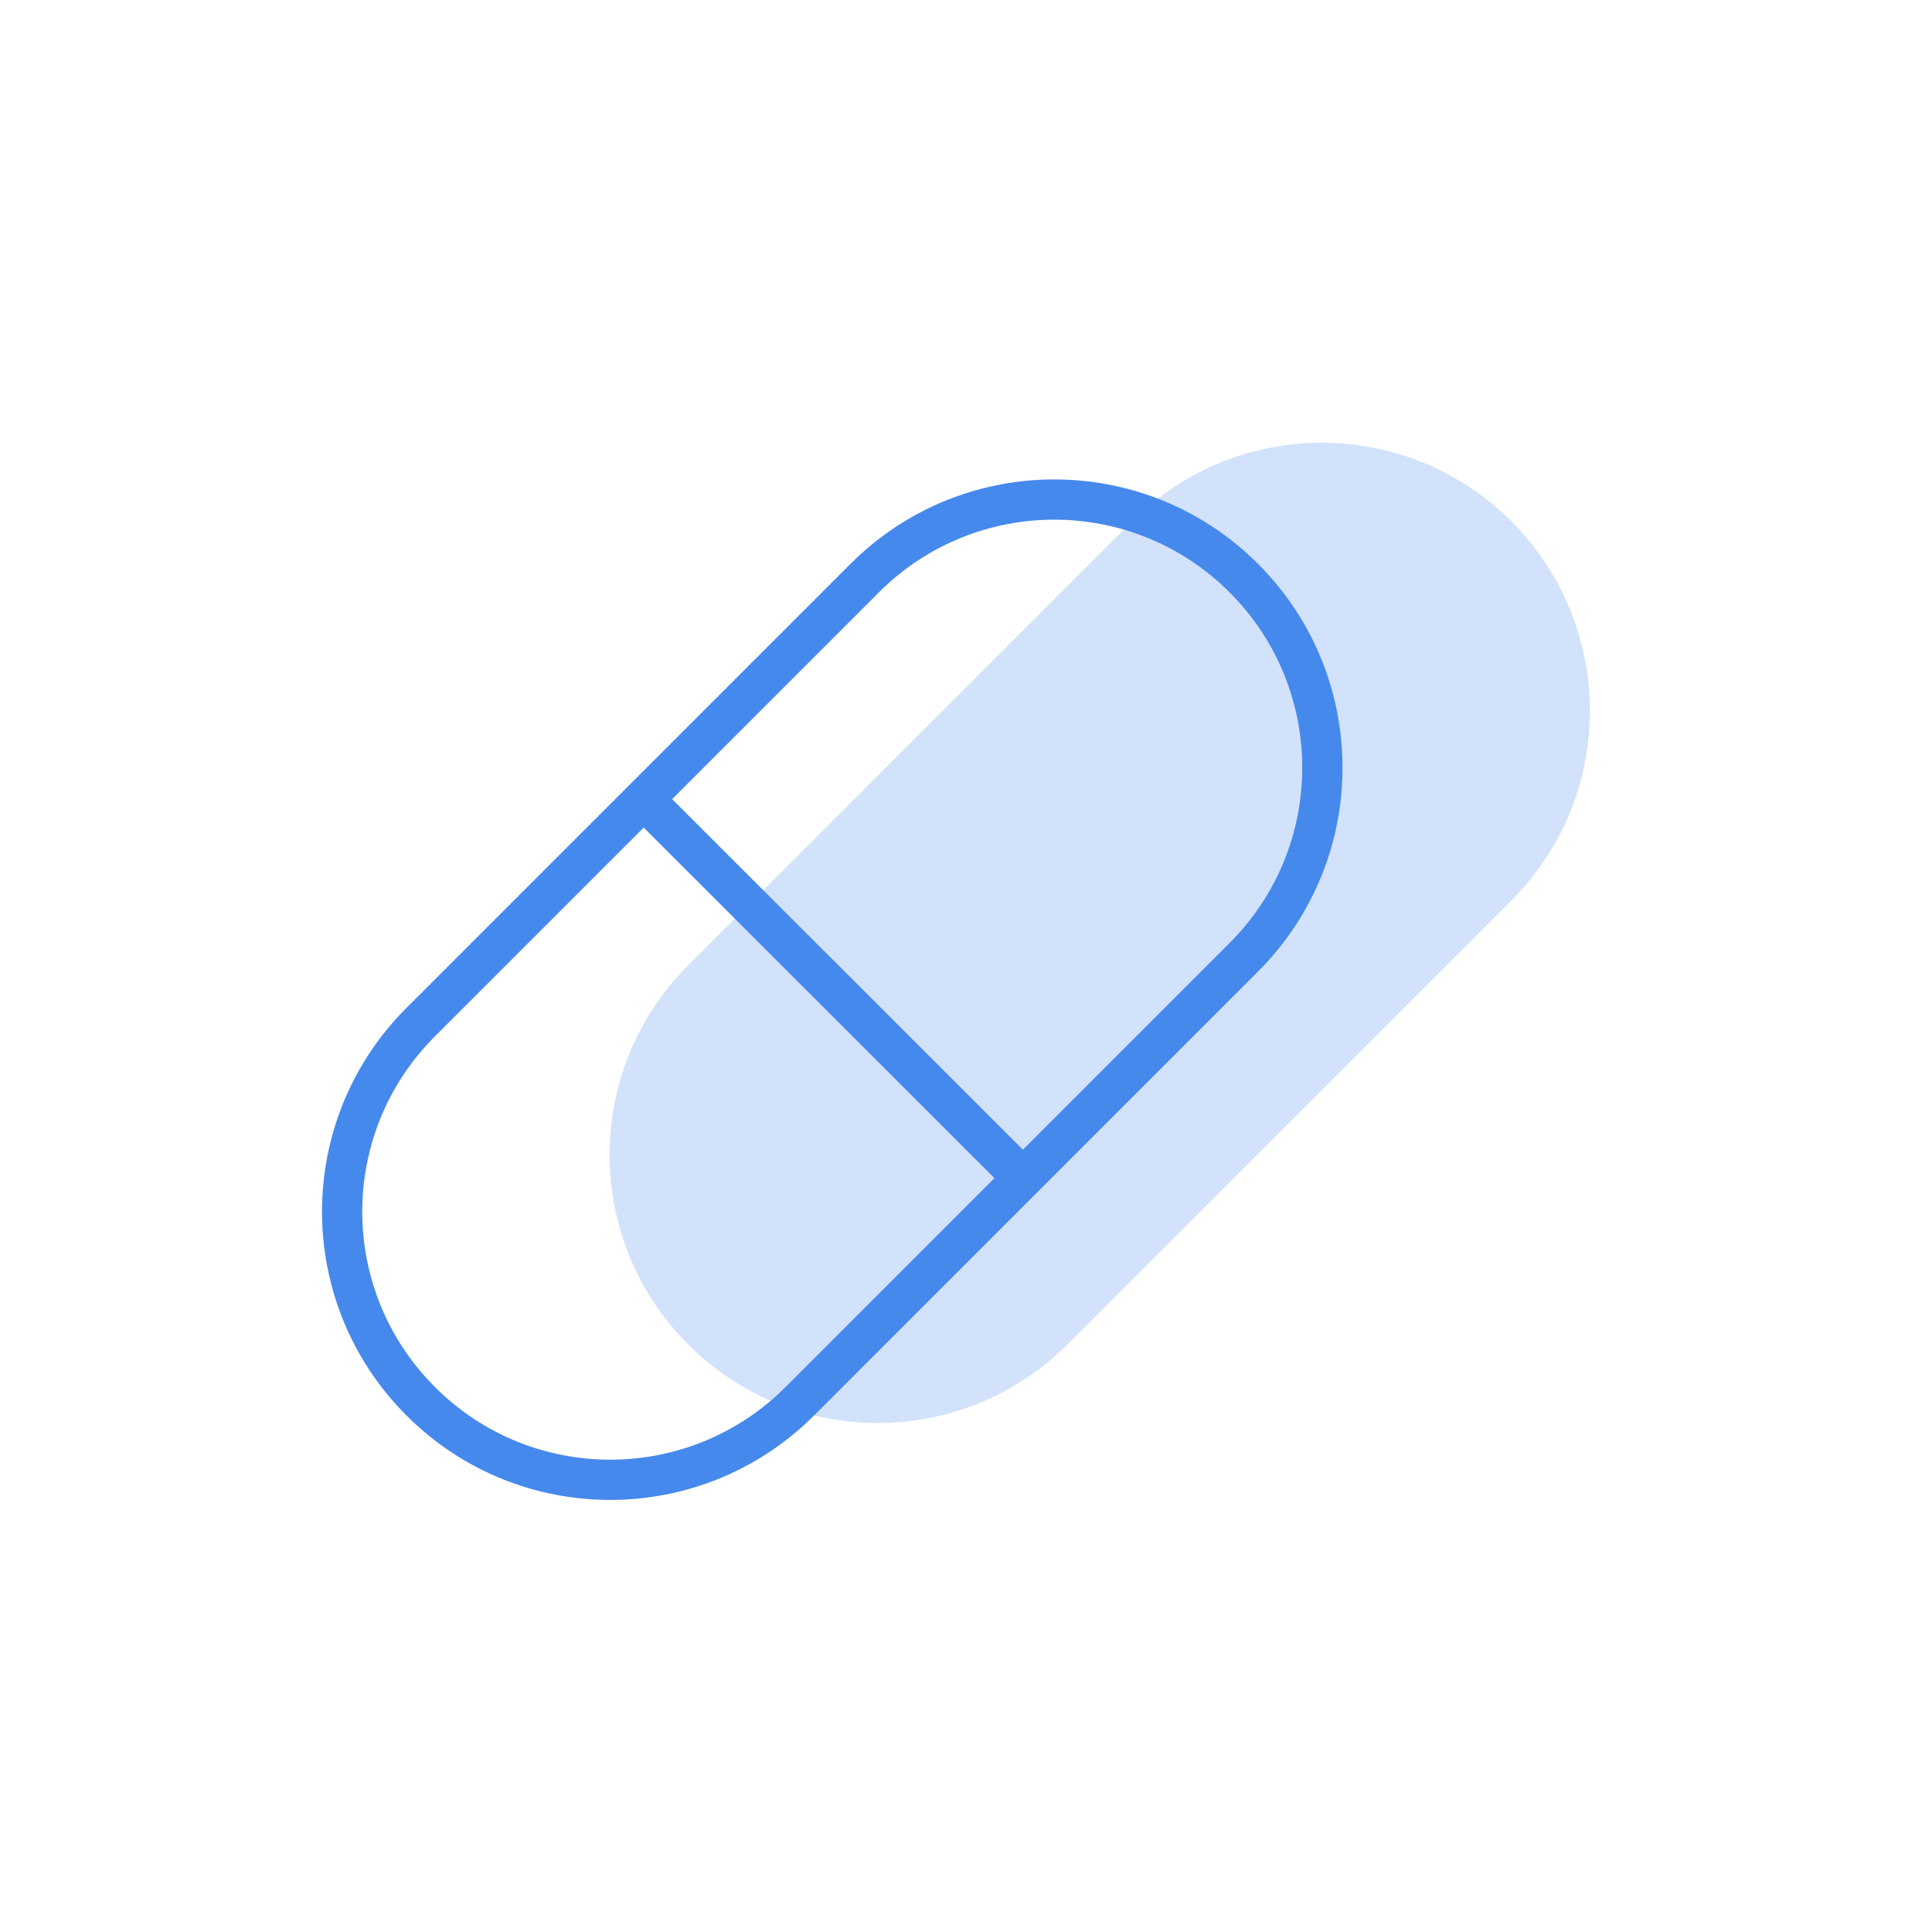
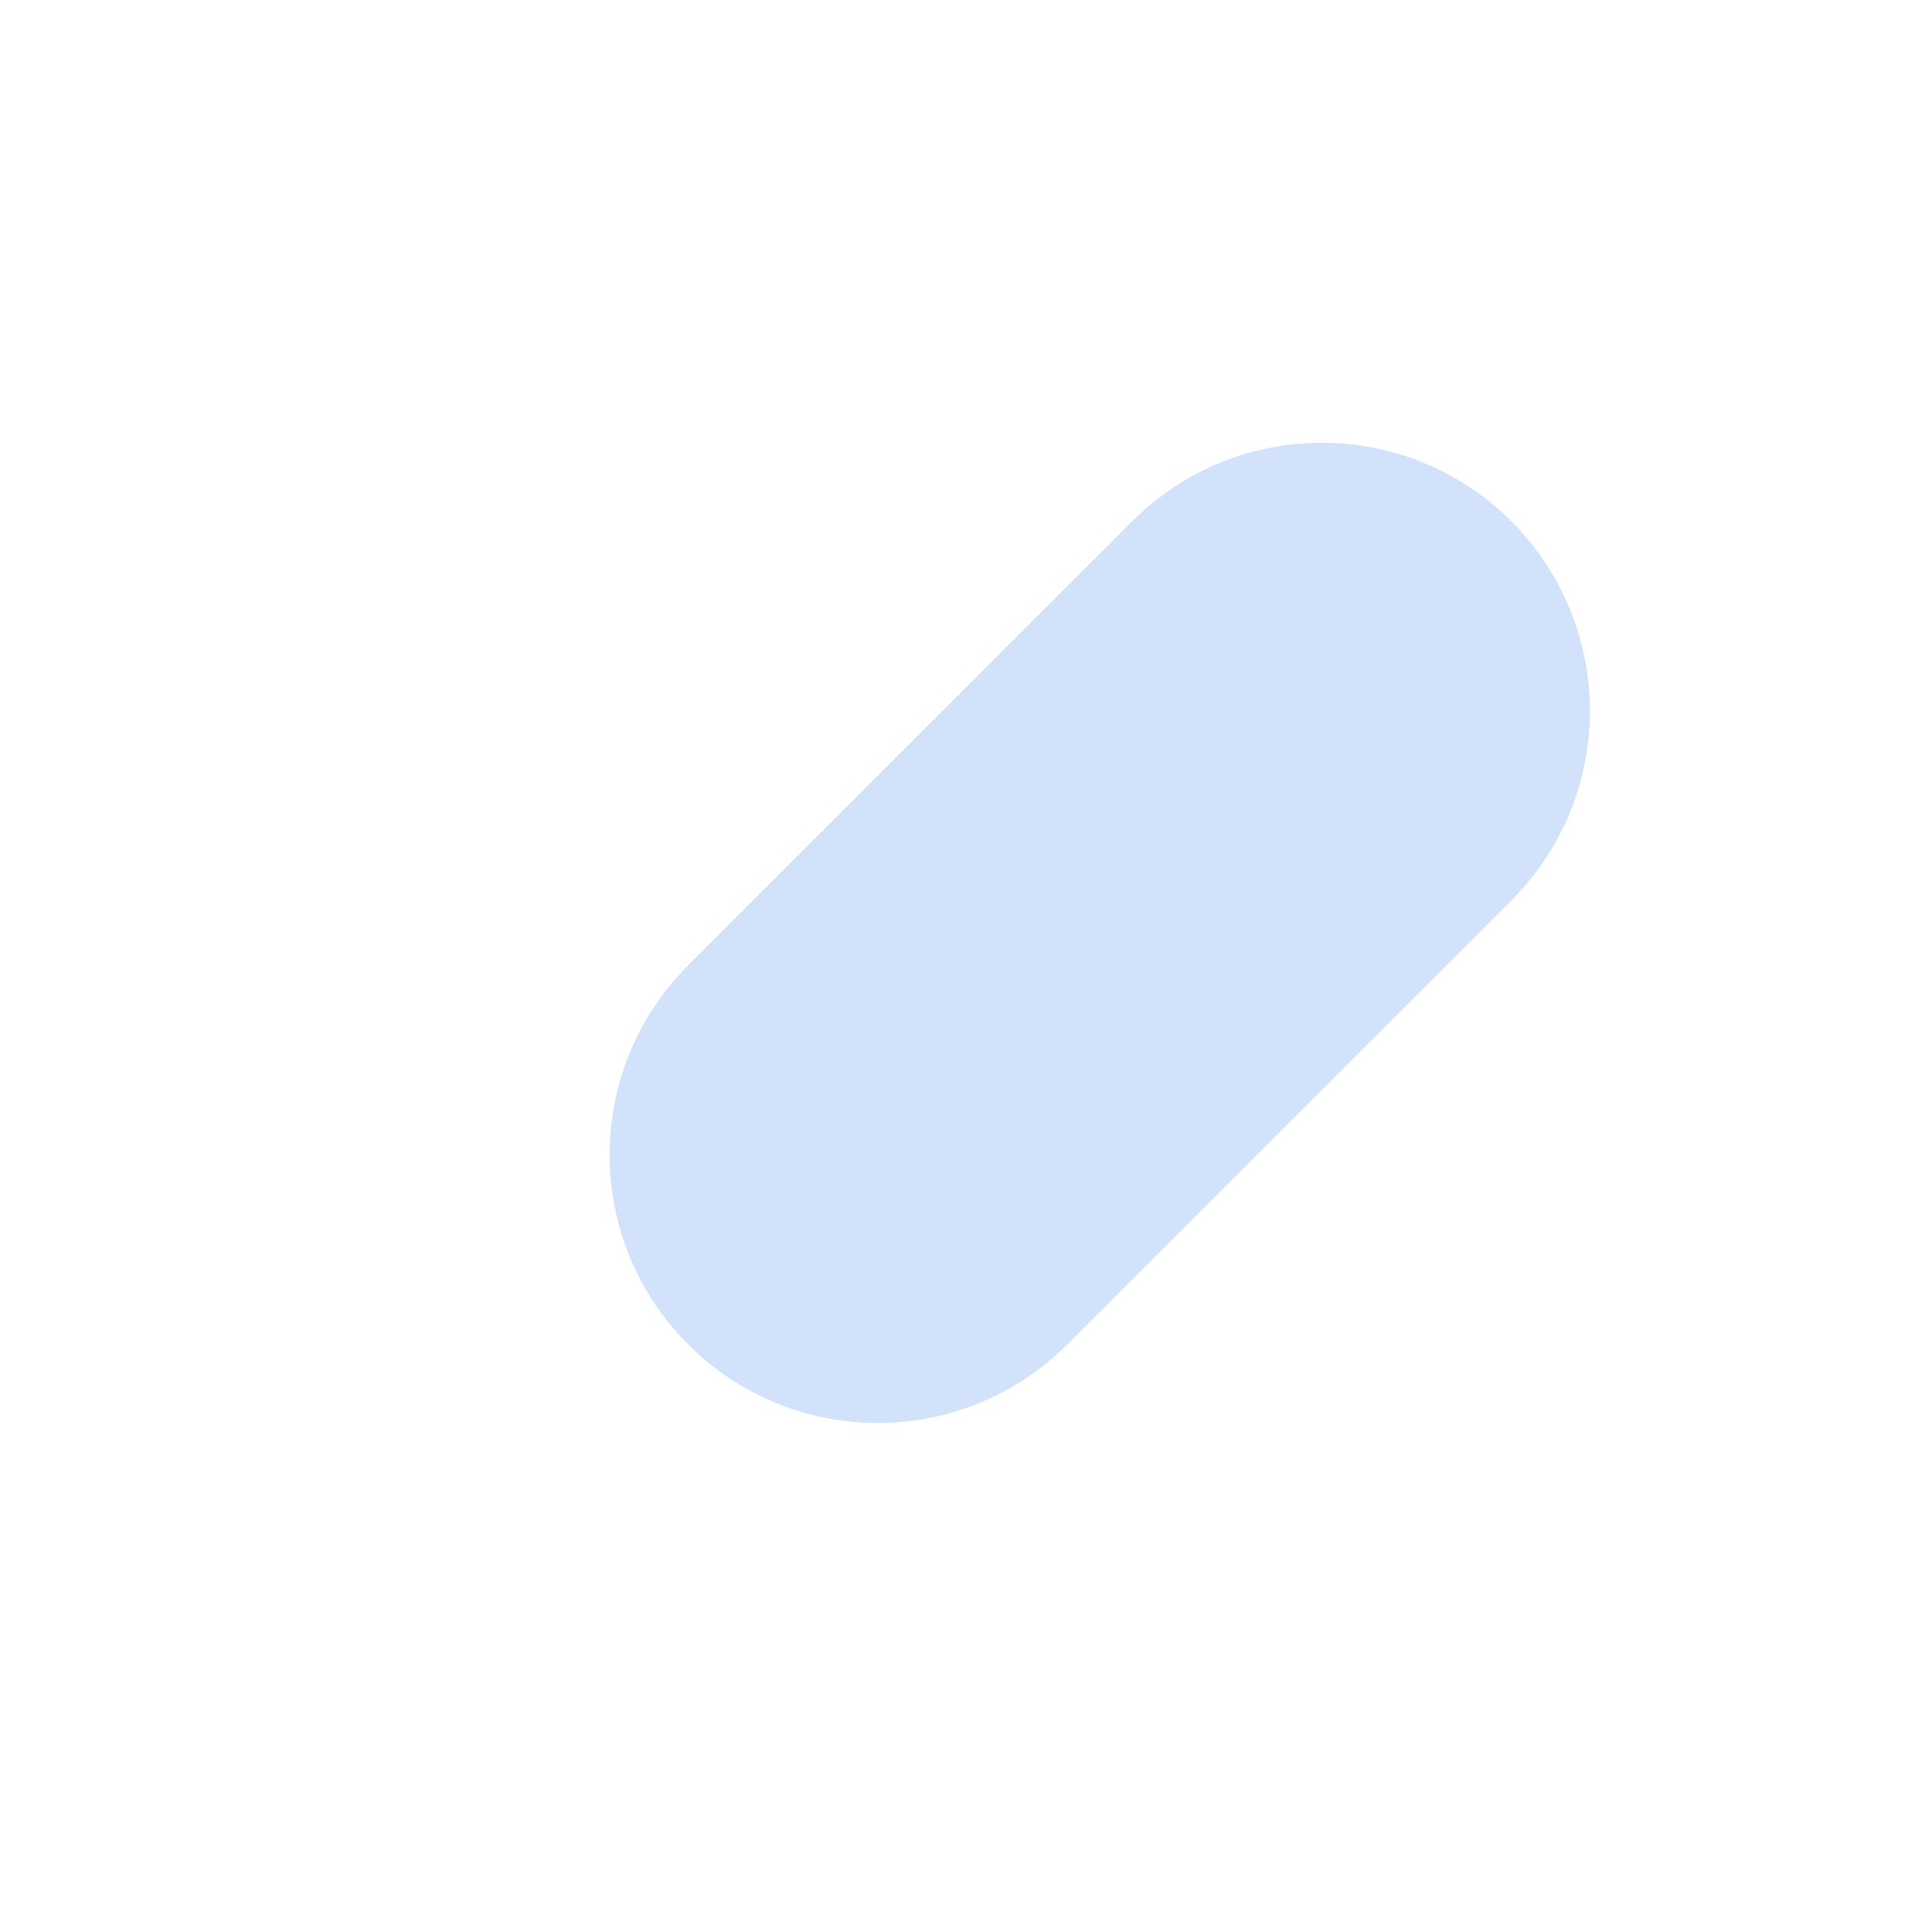
<svg xmlns="http://www.w3.org/2000/svg" width="96" height="96" viewBox="0 0 96 96" fill="none">
-   <path d="M34.196 66.804C28.99 61.599 28.99 53.171 34.196 47.966L56.257 25.904C61.462 20.699 69.891 20.699 75.096 25.904C80.301 31.109 80.301 39.538 75.096 44.743L53.034 66.804C47.829 72.01 39.391 72.01 34.196 66.804Z" fill="#D1E2FA" />
-   <path d="M20.904 69.627C15.699 64.421 15.699 55.993 20.904 50.788L42.966 28.726C48.171 23.521 56.599 23.521 61.804 28.726C67.01 33.932 67.01 42.36 61.804 47.565L39.743 69.627C34.537 74.832 26.1 74.832 20.904 69.627Z" stroke="#4689ED" stroke-width="2" stroke-miterlimit="10" />
-   <path d="M31.979 39.703L50.828 58.542" stroke="#4689ED" stroke-width="2" stroke-miterlimit="10" />
+   <path d="M34.196 66.804C28.99 61.599 28.99 53.171 34.196 47.966L56.257 25.904C61.462 20.699 69.891 20.699 75.096 25.904C80.301 31.109 80.301 39.538 75.096 44.743L53.034 66.804C47.829 72.01 39.391 72.01 34.196 66.804" fill="#D1E2FA" />
</svg>